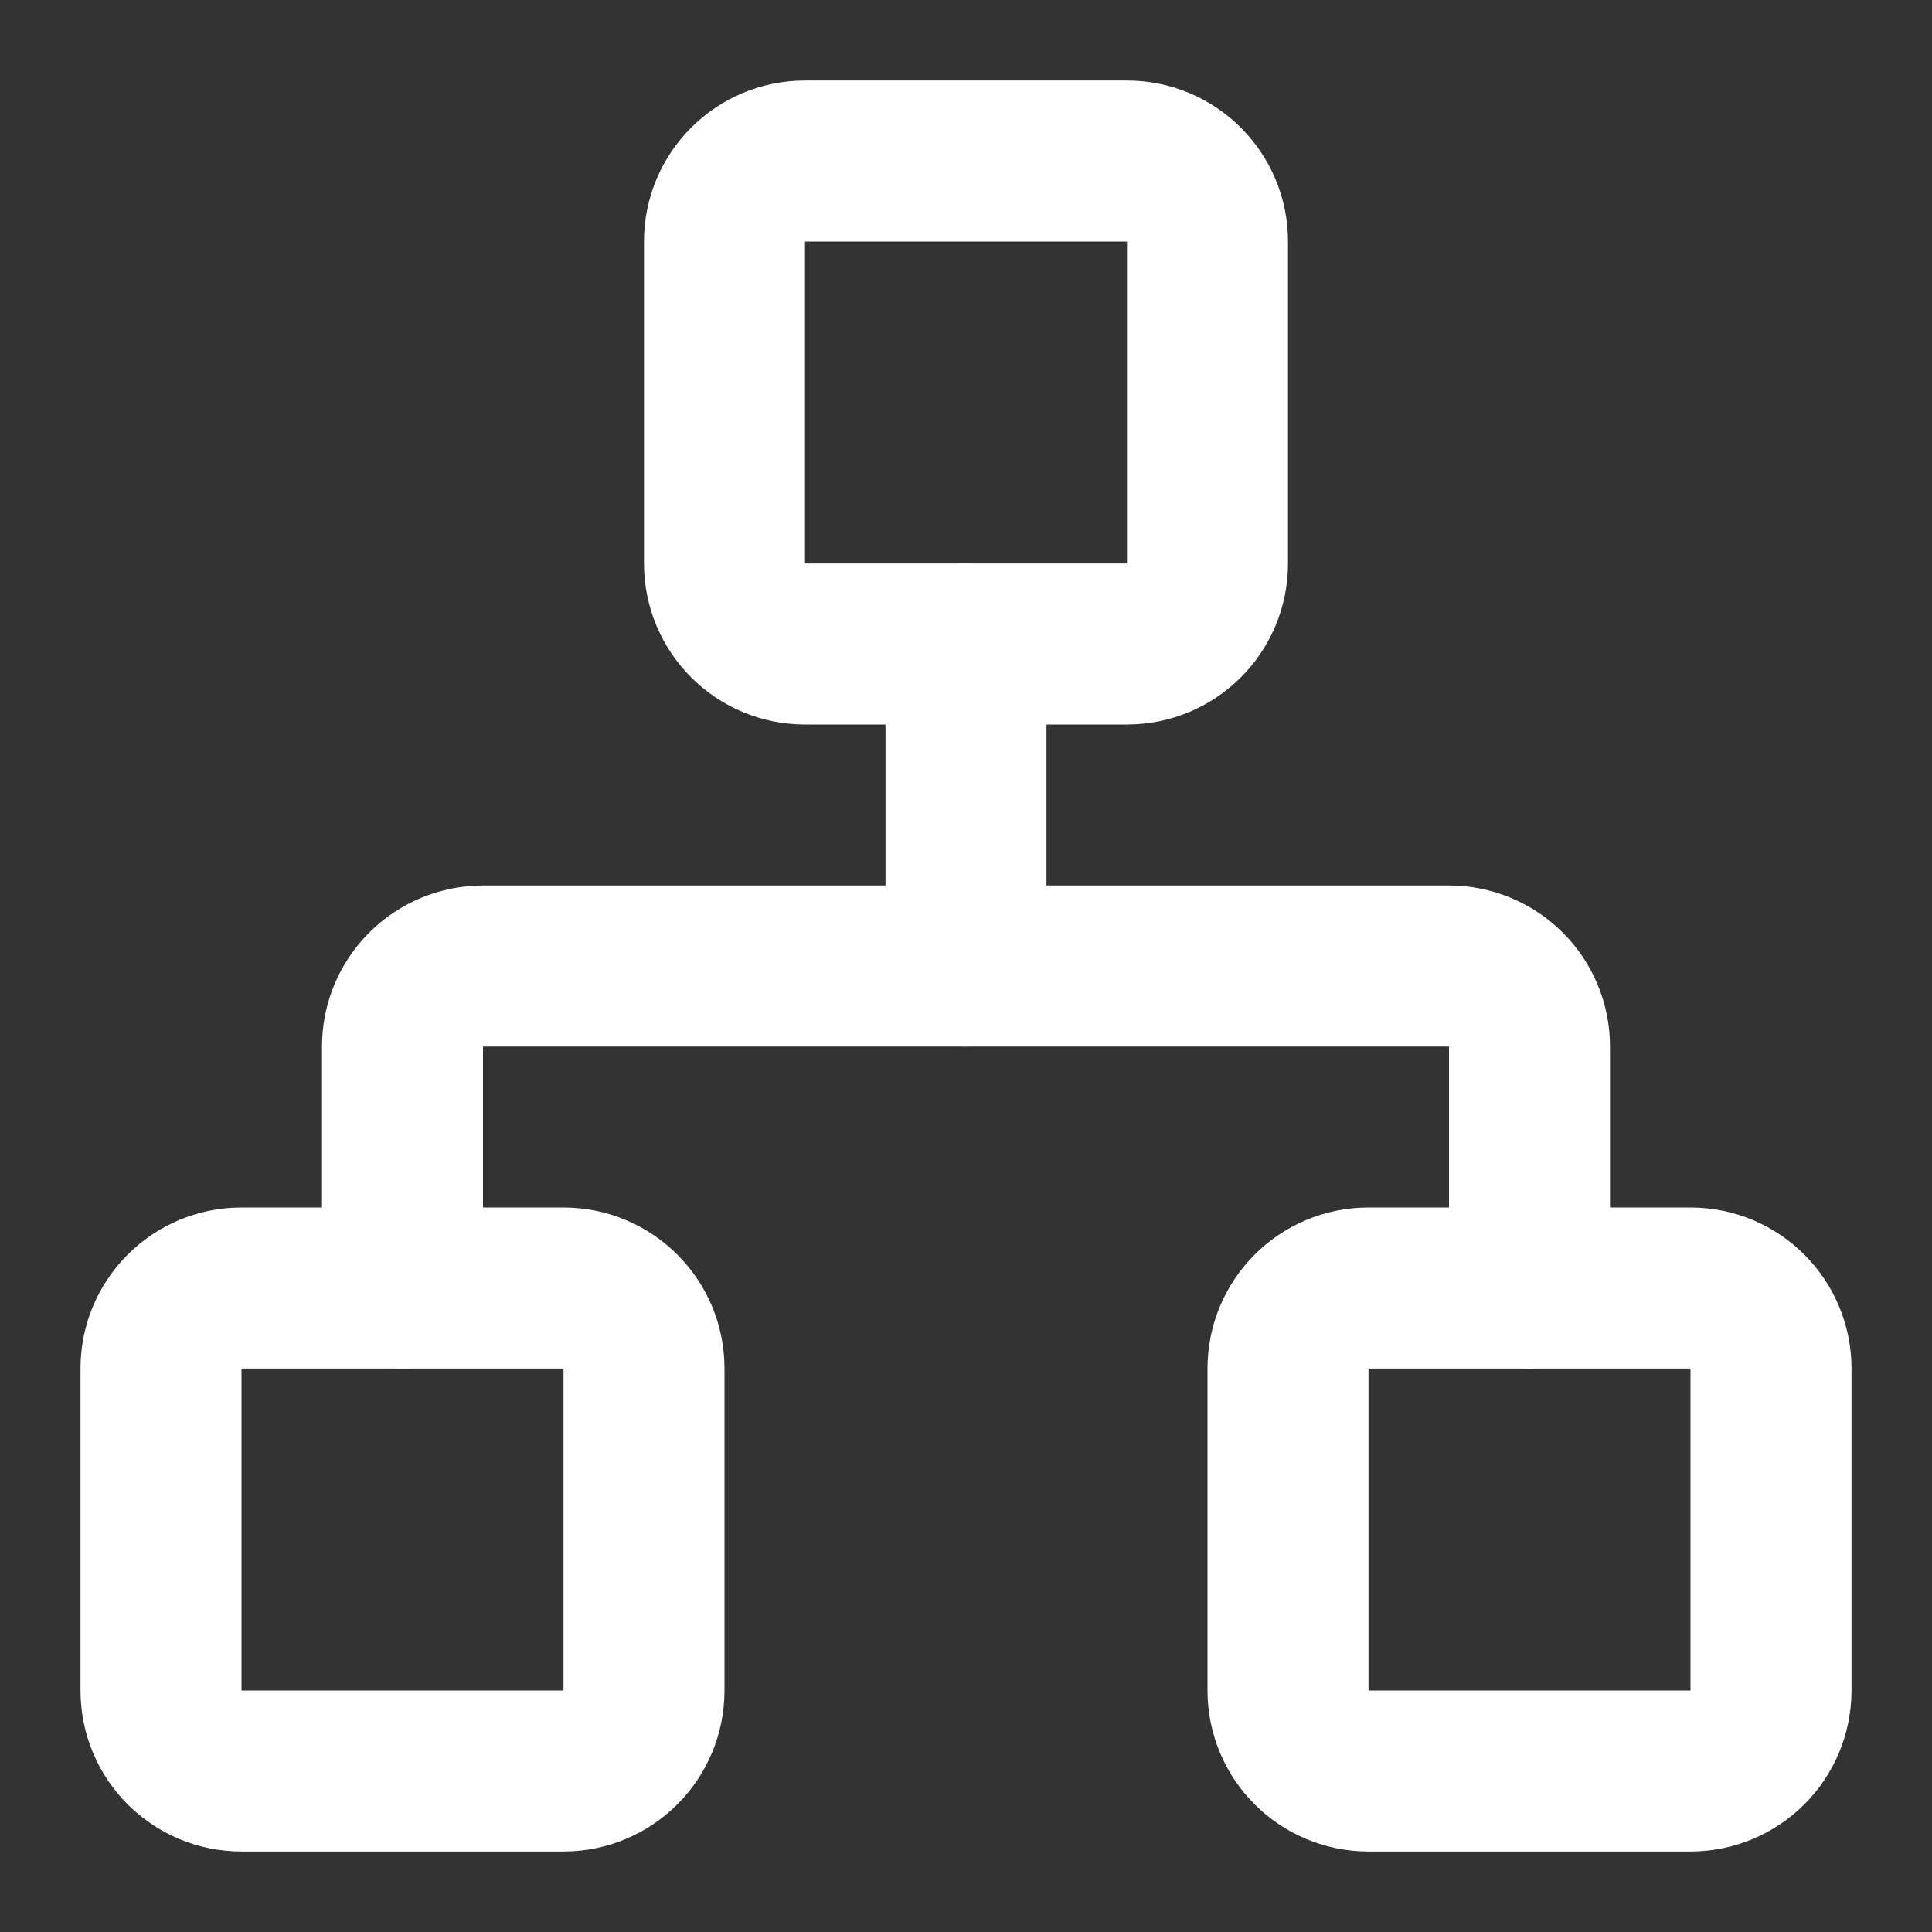
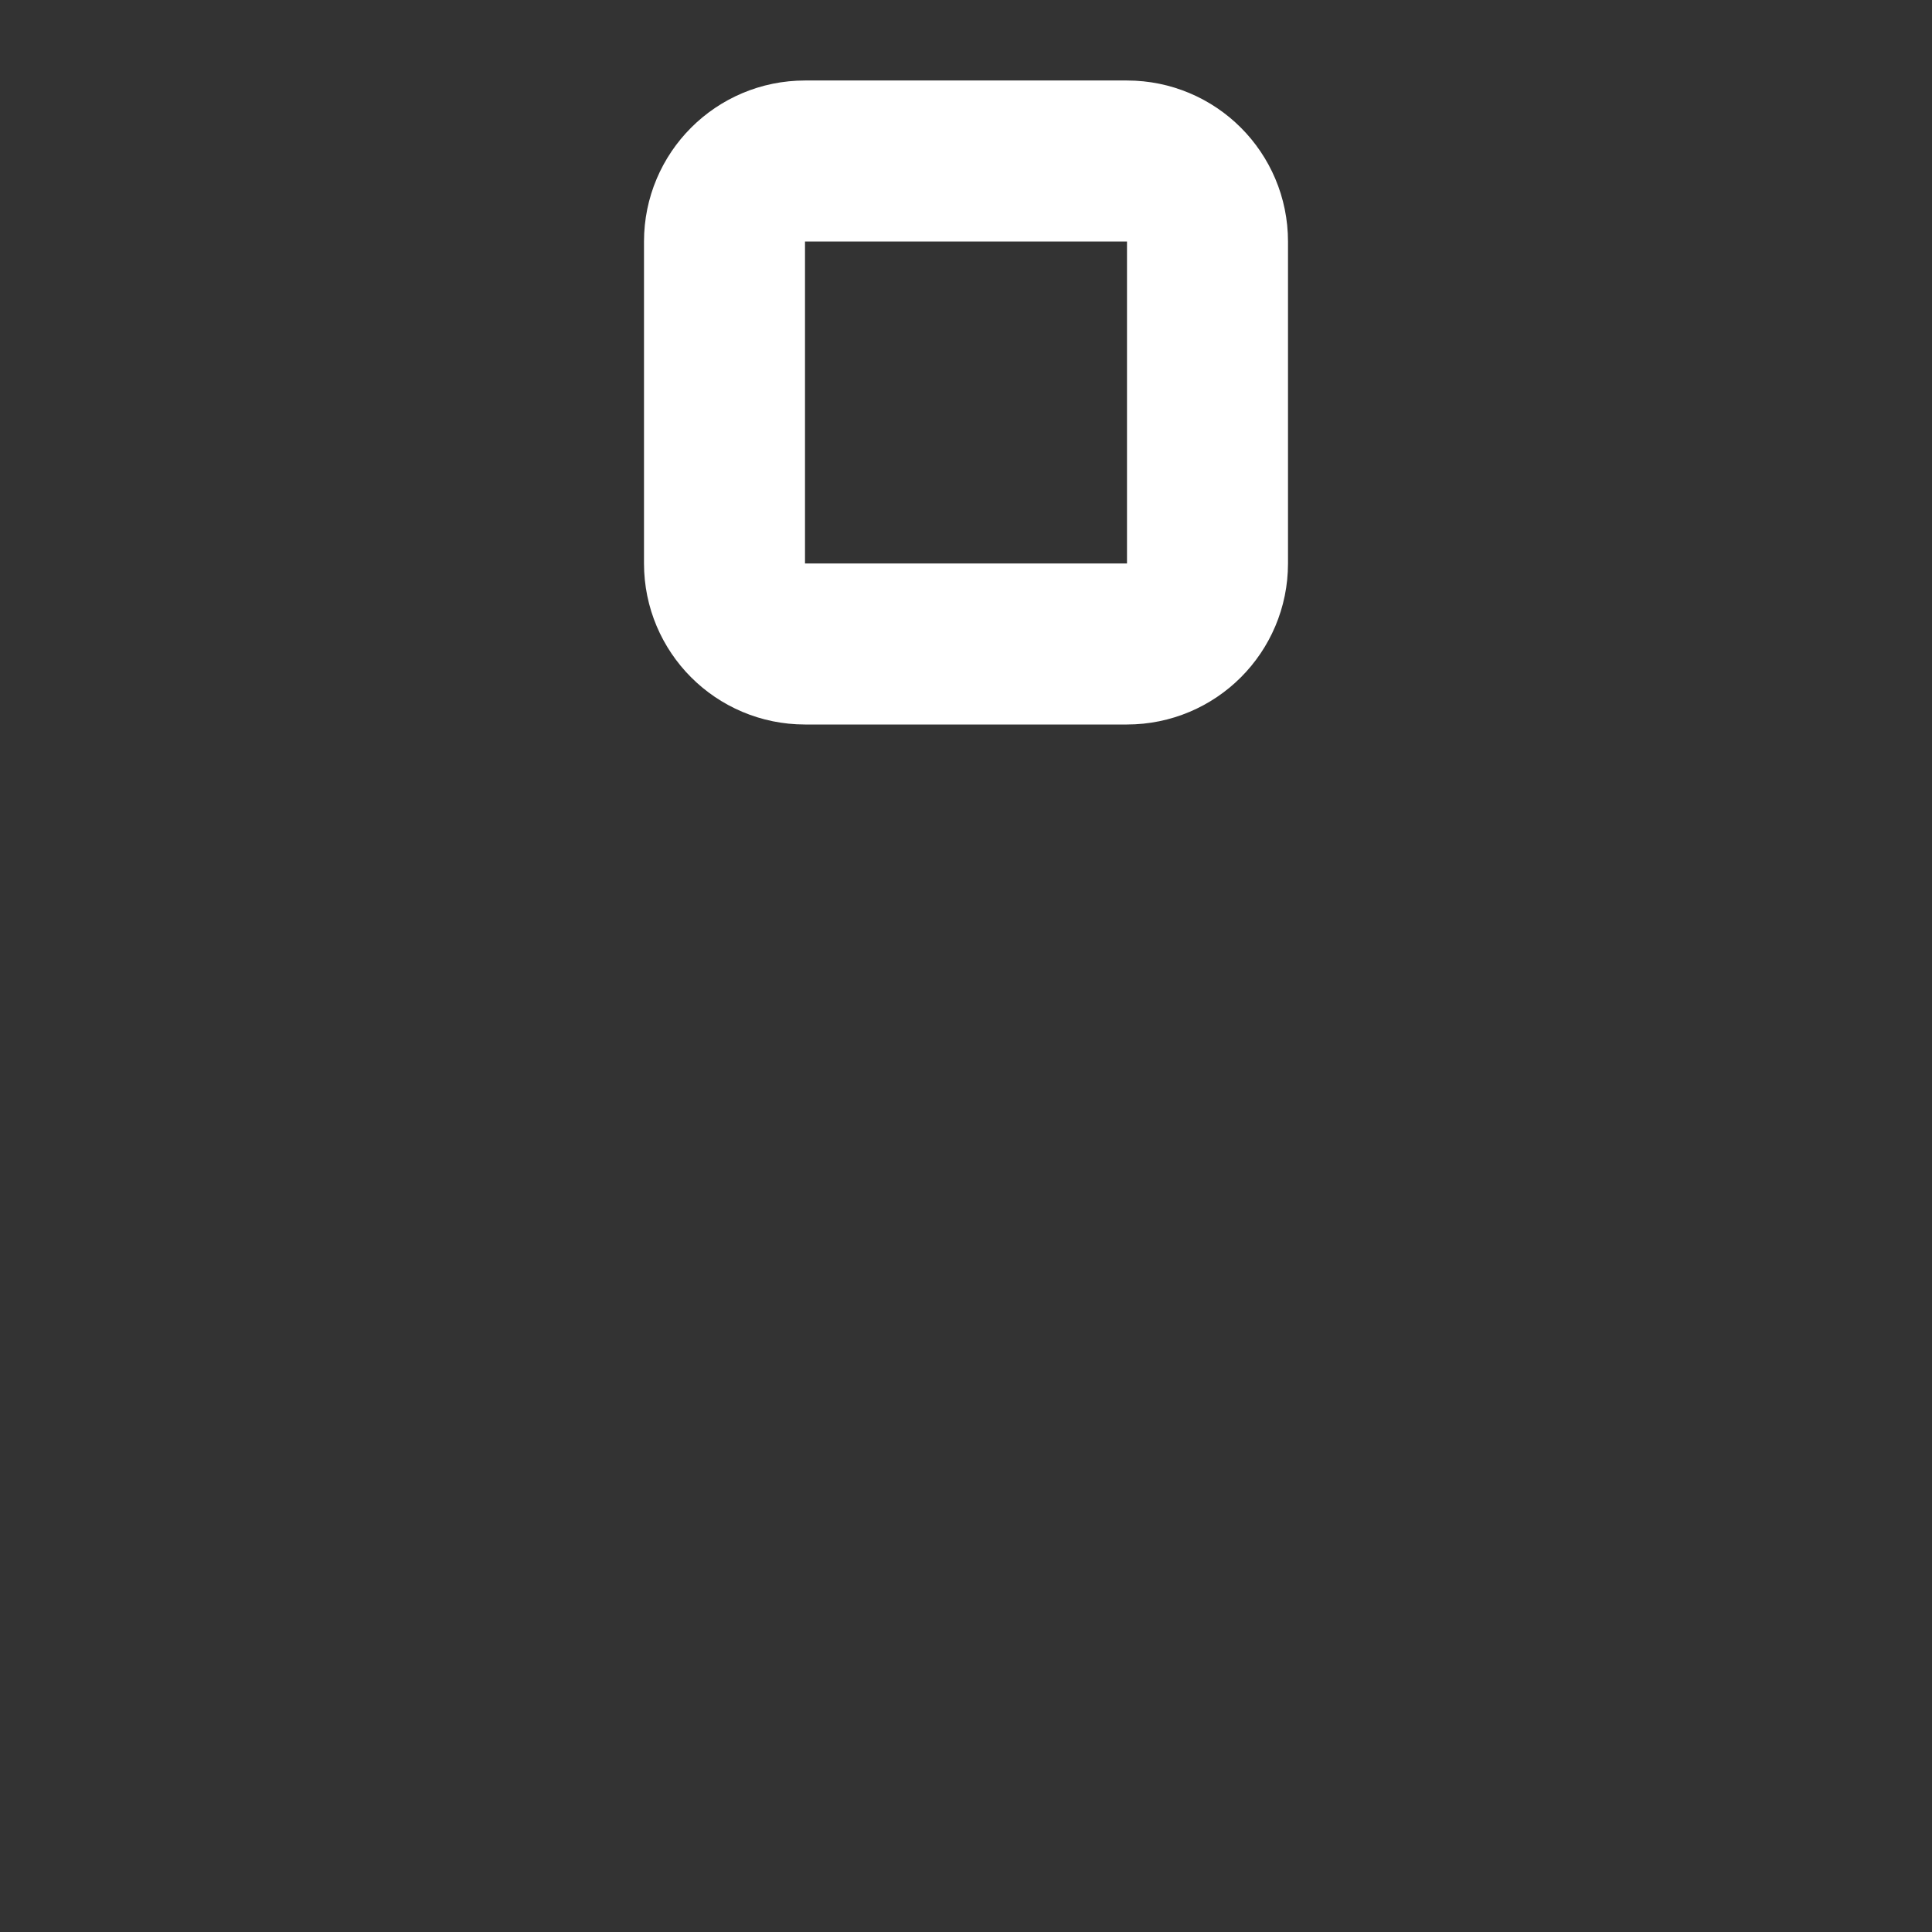
<svg xmlns="http://www.w3.org/2000/svg" width="48" height="48" viewBox="0 0 48 48" fill="none">
  <rect x="0" y="0" width="48" height="48" fill="#333333" stroke="none" />
-   <path d="M42 32H34C32.895 32 32 32.895 32 34V42C32 43.105 32.895 44 34 44H42C43.105 44 44 43.105 44 42V34C44 32.895 43.105 32 42 32Z" stroke="white" stroke-width="4" stroke-linecap="round" stroke-linejoin="round" />
-   <path d="M14 32H6C4.895 32 4 32.895 4 34V42C4 43.105 4.895 44 6 44H14C15.105 44 16 43.105 16 42V34C16 32.895 15.105 32 14 32Z" stroke="white" stroke-width="4" stroke-linecap="round" stroke-linejoin="round" />
  <path d="M28 4H20C18.895 4 18 4.895 18 6V14C18 15.105 18.895 16 20 16H28C29.105 16 30 15.105 30 14V6C30 4.895 29.105 4 28 4Z" stroke="white" stroke-width="4" stroke-linecap="round" stroke-linejoin="round" />
-   <path d="M10 32V26C10 25.47 10.211 24.961 10.586 24.586C10.961 24.211 11.47 24 12 24H36C36.53 24 37.039 24.211 37.414 24.586C37.789 24.961 38 25.47 38 26V32" stroke="white" stroke-width="4" stroke-linecap="round" stroke-linejoin="round" />
-   <path d="M24 24V16" stroke="white" stroke-width="4" stroke-linecap="round" stroke-linejoin="round" />
</svg>